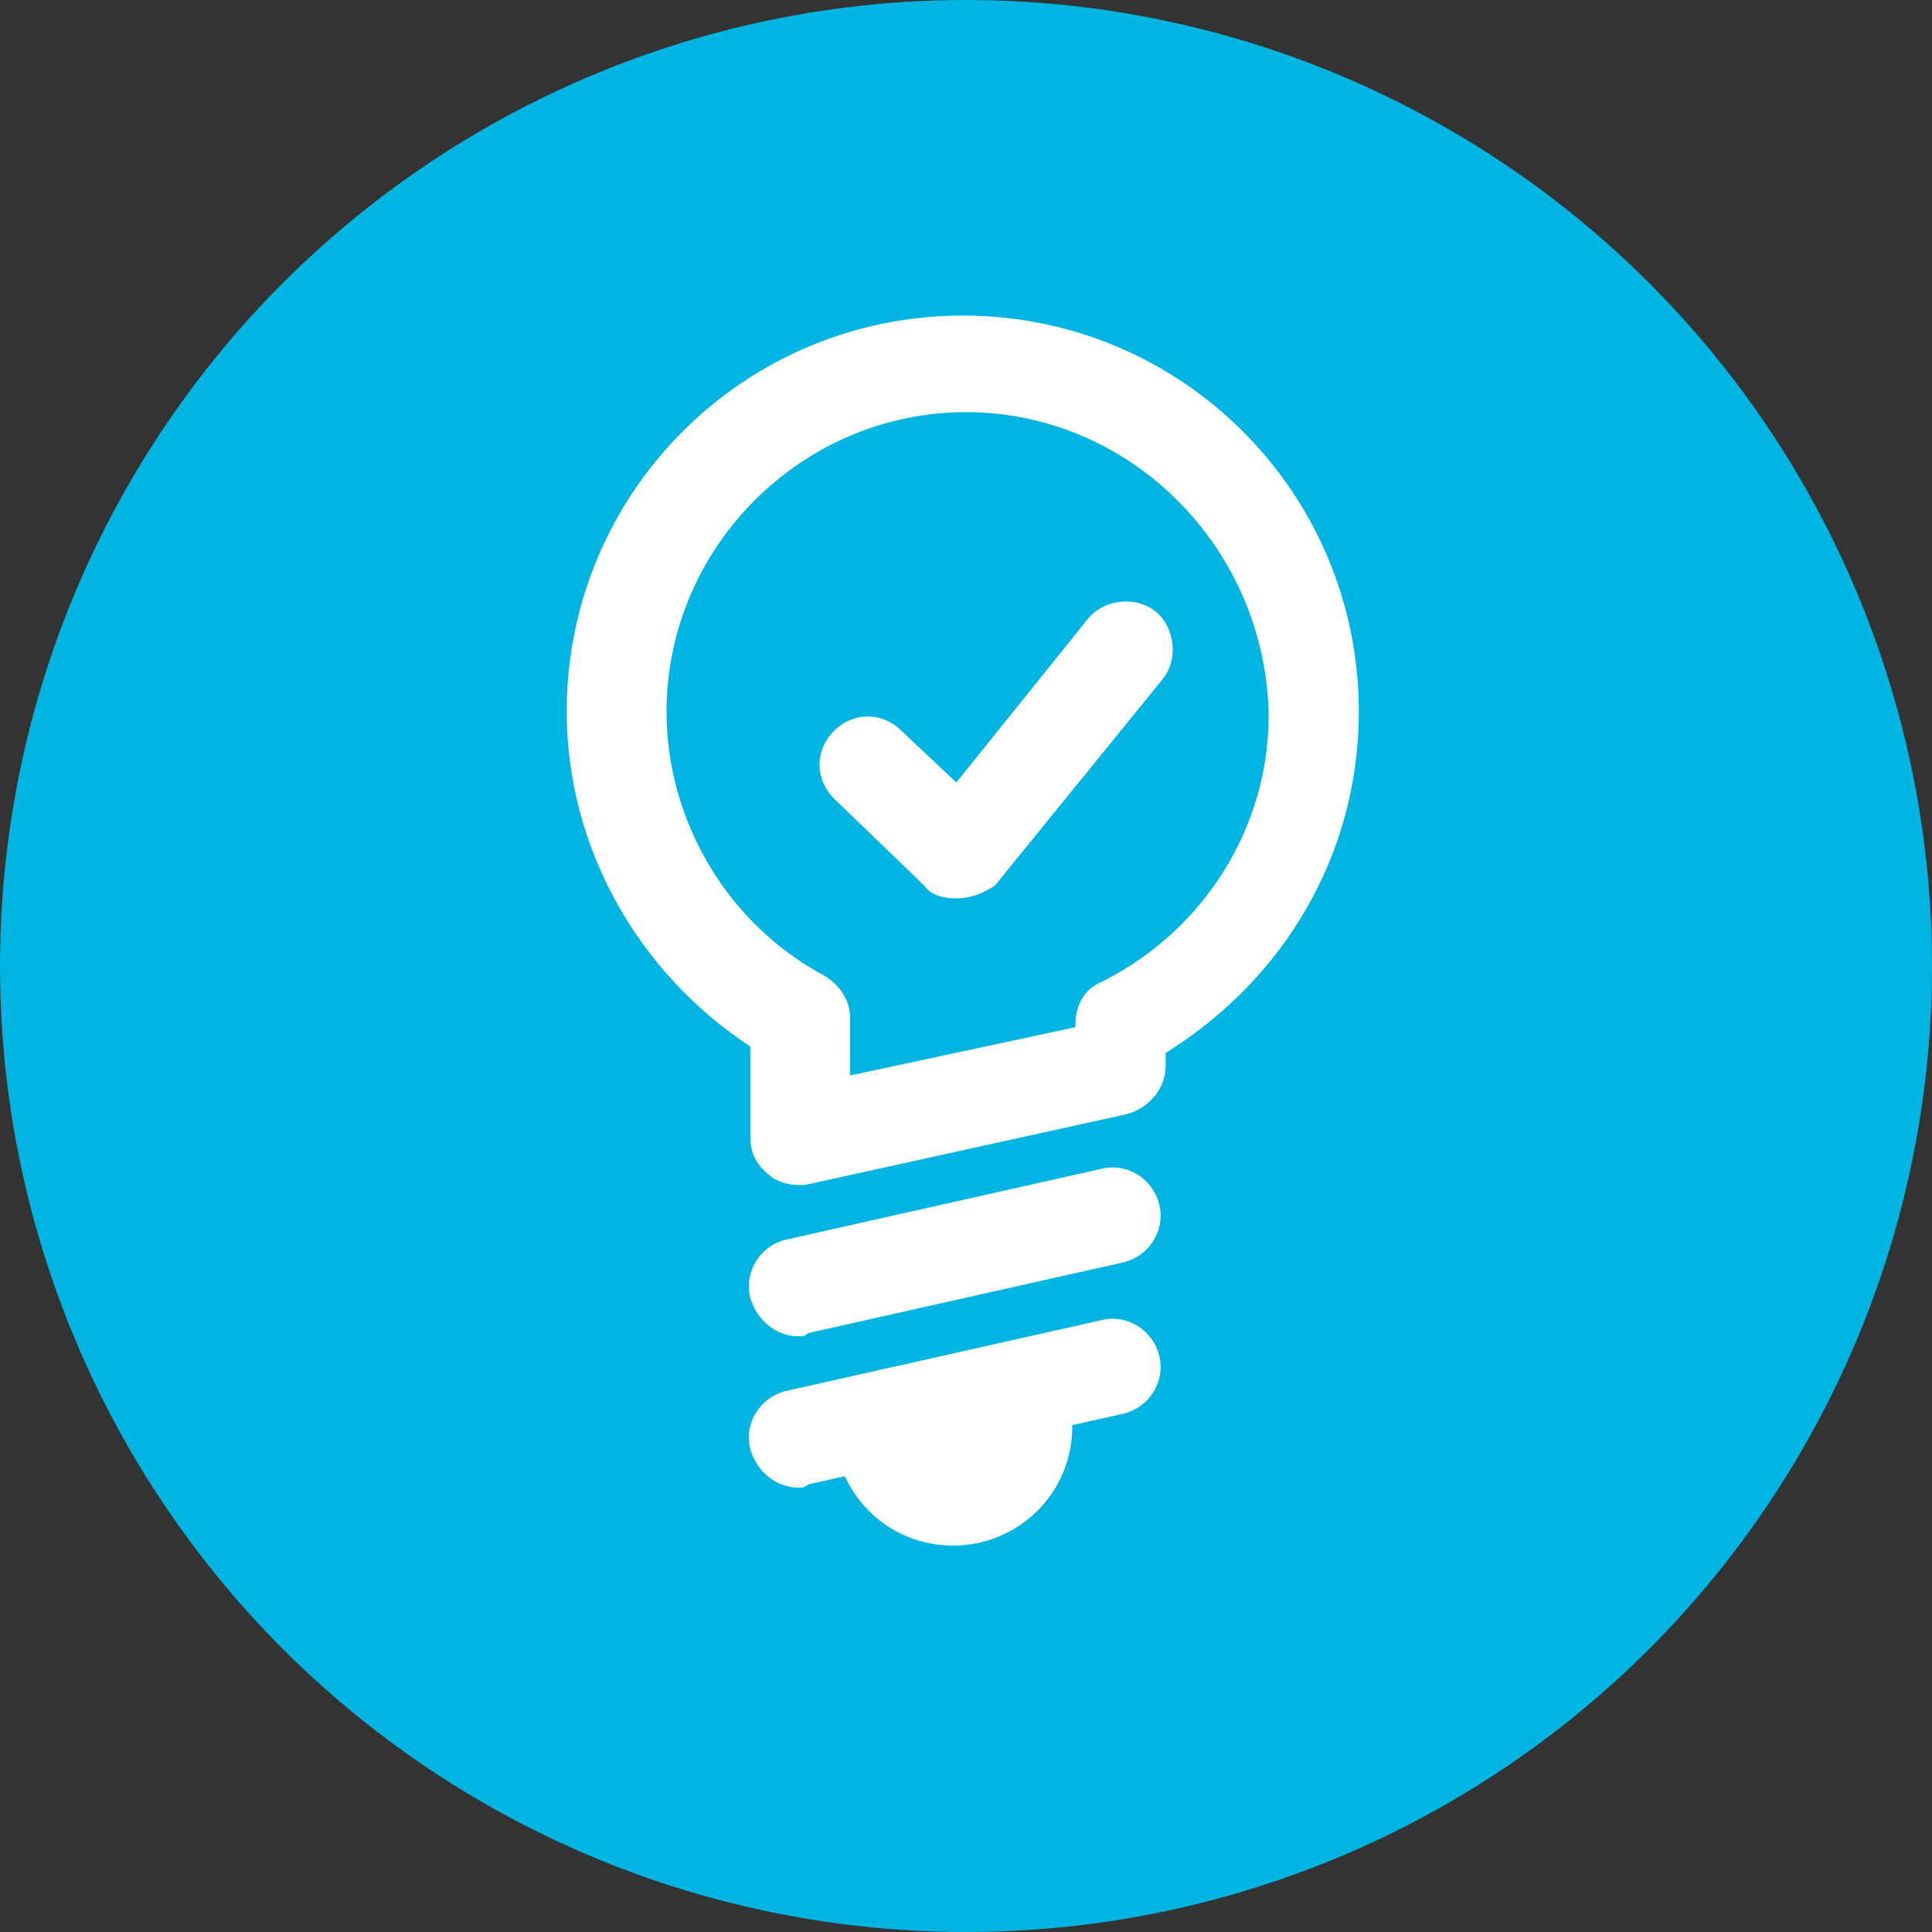
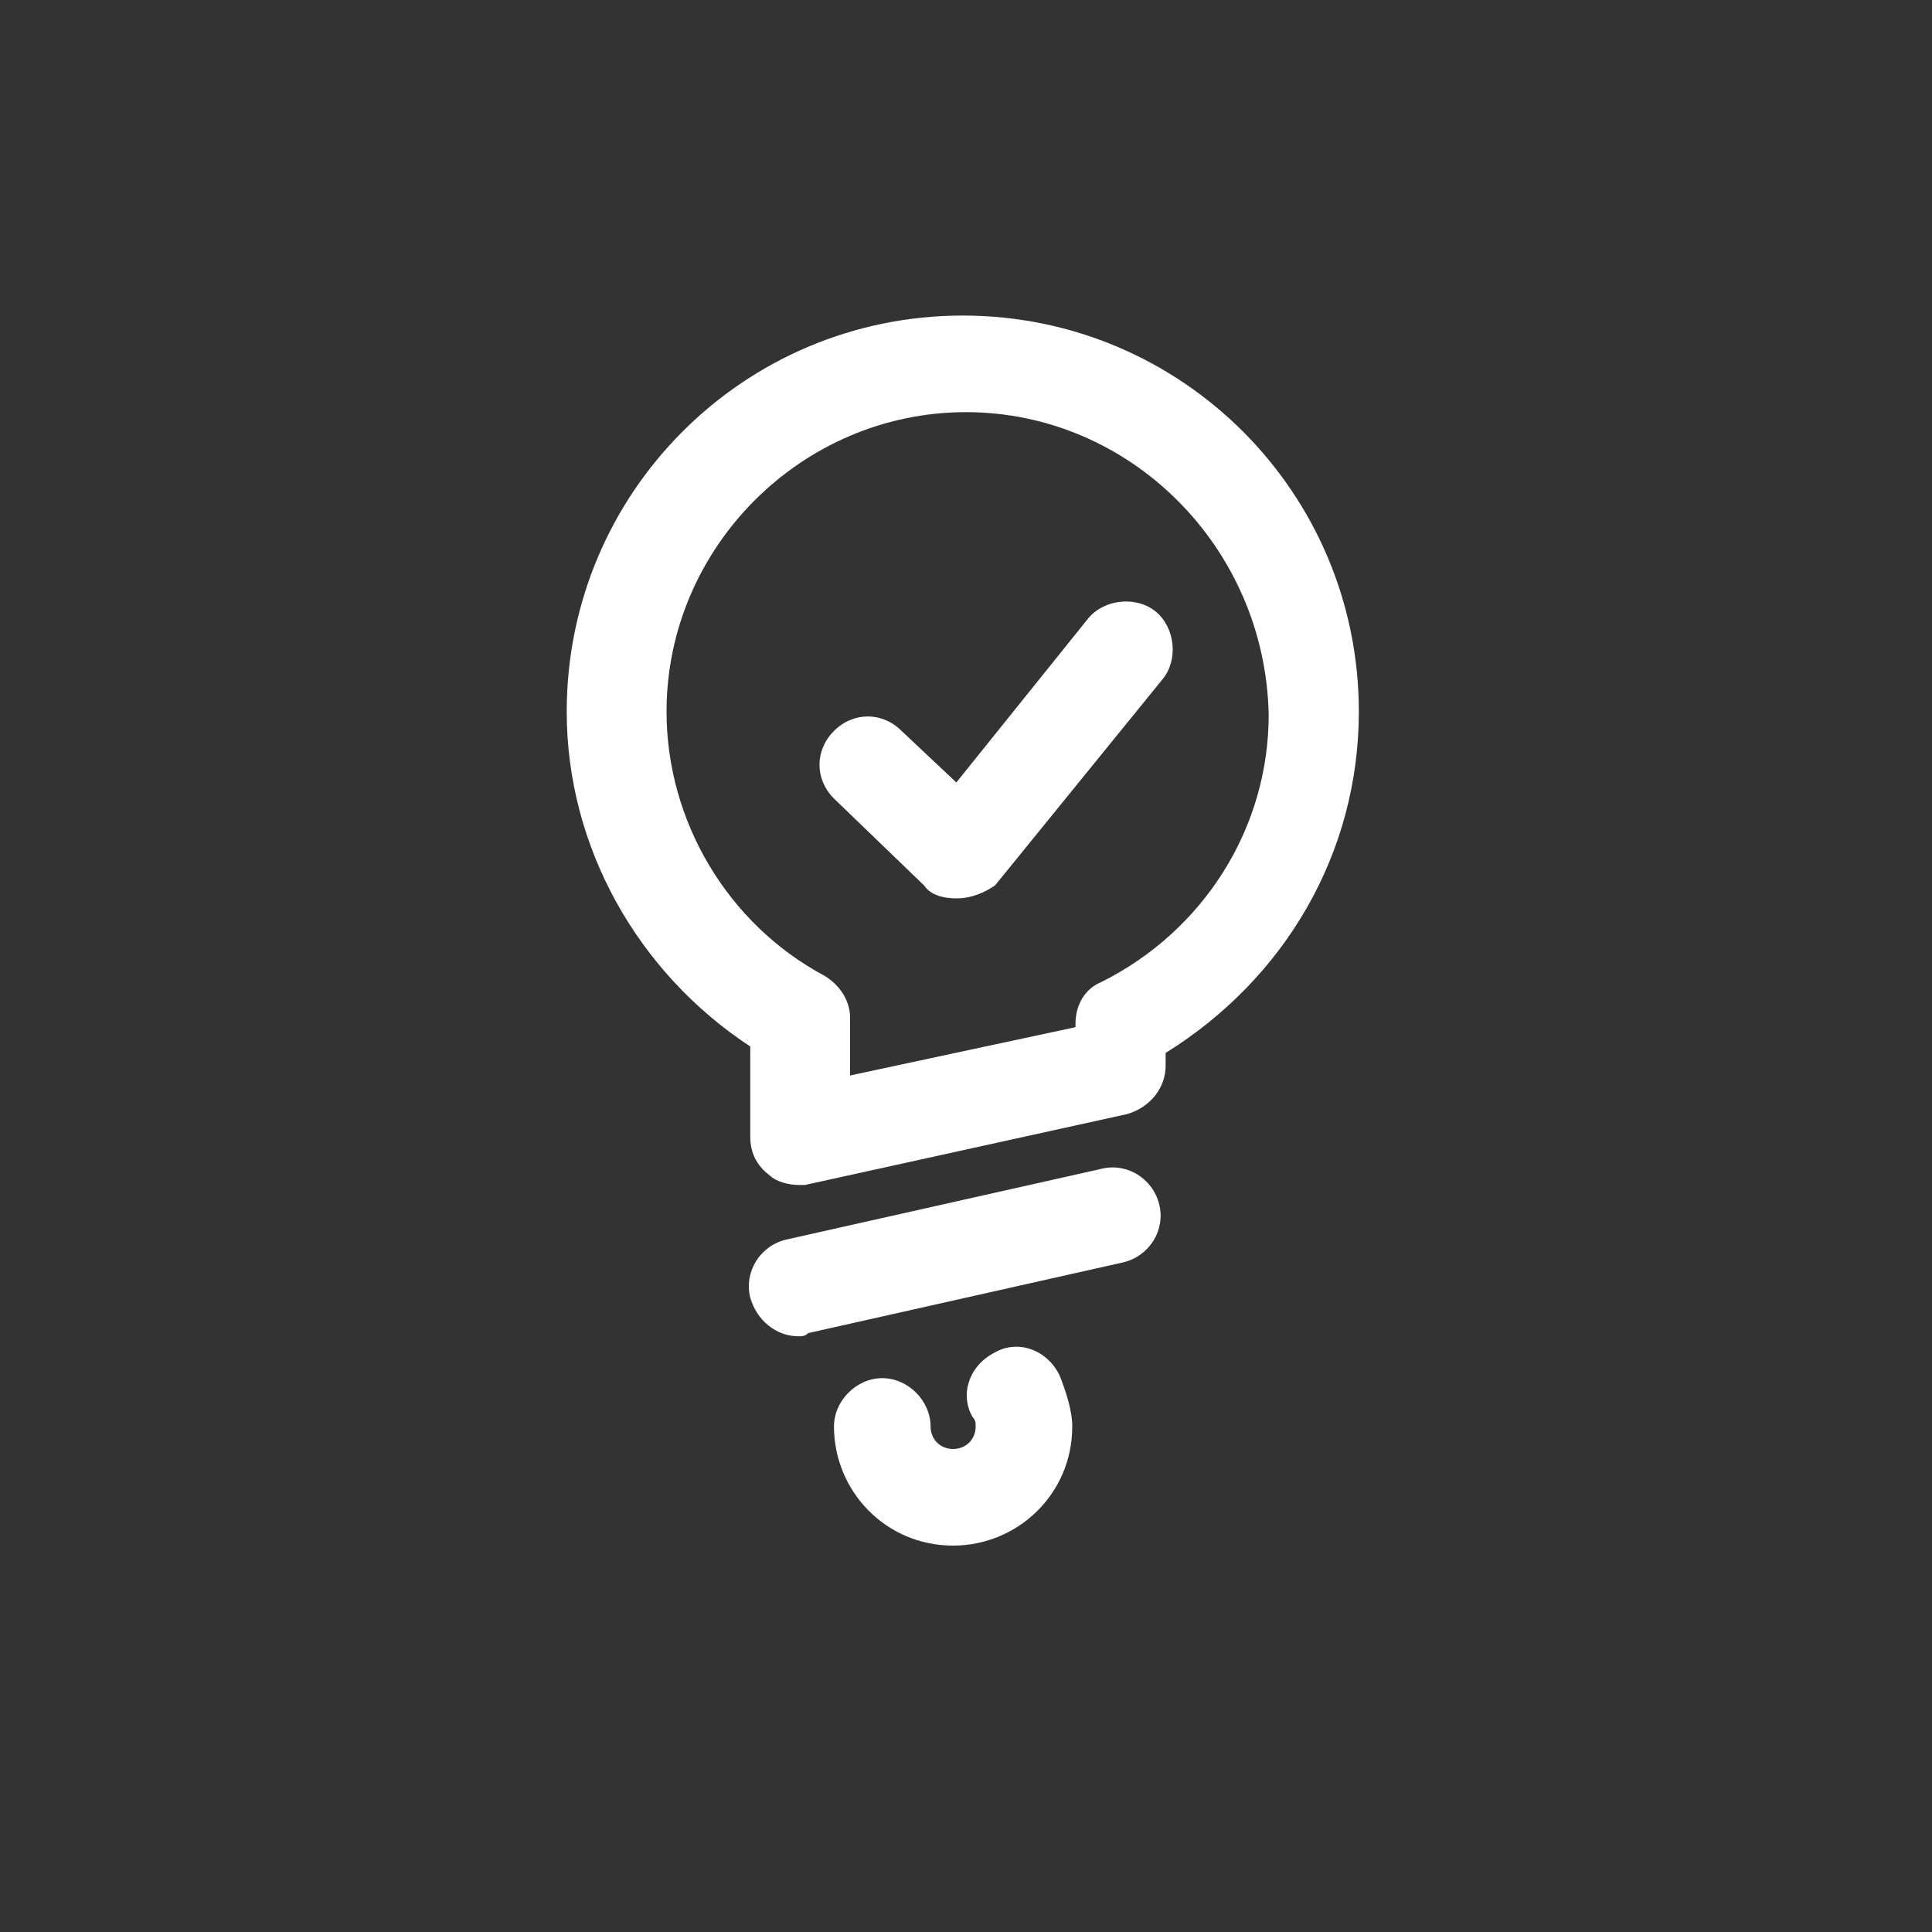
<svg xmlns="http://www.w3.org/2000/svg" version="1.1" id="Warstwa_1" x="0px" y="0px" viewBox="0 0 60 60" style="enable-background:new 0 0 60 60;" xml:space="preserve">
  <rect x="0" y="0" width="60" height="60" fill="#333333" stroke="none" />
  <style type="text/css">
	.st0{fill:#00B5E2;}
	.st1{fill:#FFFFFF;}
</style>
  <g>
-     <circle class="st0" cx="30" cy="30" r="30" />
    <g>
      <path class="st1" d="M24.8,36.8c-0.3,0-0.7-0.1-0.9-0.3c-0.4-0.3-0.6-0.7-0.6-1.2v-2.8c-3.5-2.3-5.7-6.2-5.7-10.4    c0-6.8,5.5-12.3,12.3-12.3c6.8,0,12.3,5.5,12.3,12.3c0,4.4-2.3,8.3-6,10.6v0.4c0,0.7-0.5,1.3-1.2,1.5l-10,2.2    C25,36.8,24.9,36.8,24.8,36.8z M30,12.8c-5.1,0-9.3,4.2-9.3,9.3c0,3.4,1.9,6.6,4.9,8.2c0.5,0.3,0.8,0.8,0.8,1.3v1.8l7-1.5v-0.1    c0-0.6,0.3-1.1,0.8-1.3c3.2-1.6,5.2-4.8,5.2-8.3C39.3,17,35.1,12.8,30,12.8z M34.8,33.2L34.8,33.2L34.8,33.2z" />
      <path class="st1" d="M24.8,41.5c-0.7,0-1.3-0.5-1.5-1.2c-0.2-0.8,0.3-1.6,1.1-1.8l9.8-2.2c0.8-0.2,1.6,0.3,1.8,1.1    c0.2,0.8-0.3,1.6-1.1,1.8l-9.8,2.2C25,41.5,24.9,41.5,24.8,41.5z" />
-       <path class="st1" d="M24.8,46.2c-0.7,0-1.3-0.5-1.5-1.2c-0.2-0.8,0.3-1.6,1.1-1.8l9.8-2.2c0.8-0.2,1.6,0.3,1.8,1.1    c0.2,0.8-0.3,1.6-1.1,1.8l-9.8,2.2C25,46.2,24.9,46.2,24.8,46.2z" />
      <path class="st1" d="M29.6,48c-2.1,0-3.7-1.7-3.7-3.7c0-0.8,0.7-1.5,1.5-1.5s1.5,0.7,1.5,1.5c0,0.4,0.3,0.7,0.7,0.7    c0.4,0,0.7-0.3,0.7-0.7c0-0.1,0-0.2-0.1-0.3c-0.4-0.7-0.1-1.6,0.7-2c0.7-0.4,1.6-0.1,2,0.7c0.2,0.5,0.4,1.1,0.4,1.6    C33.3,46.4,31.6,48,29.6,48z" />
-       <path class="st1" d="M29.7,27.9c-0.4,0-0.8-0.1-1-0.4l-2.8-2.7c-0.6-0.6-0.6-1.5,0-2.1c0.6-0.6,1.5-0.6,2.1,0l1.7,1.6l4.1-5.1    c0.5-0.6,1.5-0.7,2.1-0.2c0.6,0.5,0.7,1.5,0.2,2.1l-5.2,6.4C30.6,27.7,30.2,27.9,29.7,27.9C29.7,27.9,29.7,27.9,29.7,27.9z" />
+       <path class="st1" d="M29.7,27.9c-0.4,0-0.8-0.1-1-0.4l-2.8-2.7c-0.6-0.6-0.6-1.5,0-2.1c0.6-0.6,1.5-0.6,2.1,0l1.7,1.6l4.1-5.1    c0.5-0.6,1.5-0.7,2.1-0.2c0.6,0.5,0.7,1.5,0.2,2.1l-5.2,6.4C30.6,27.7,30.2,27.9,29.7,27.9z" />
    </g>
  </g>
</svg>